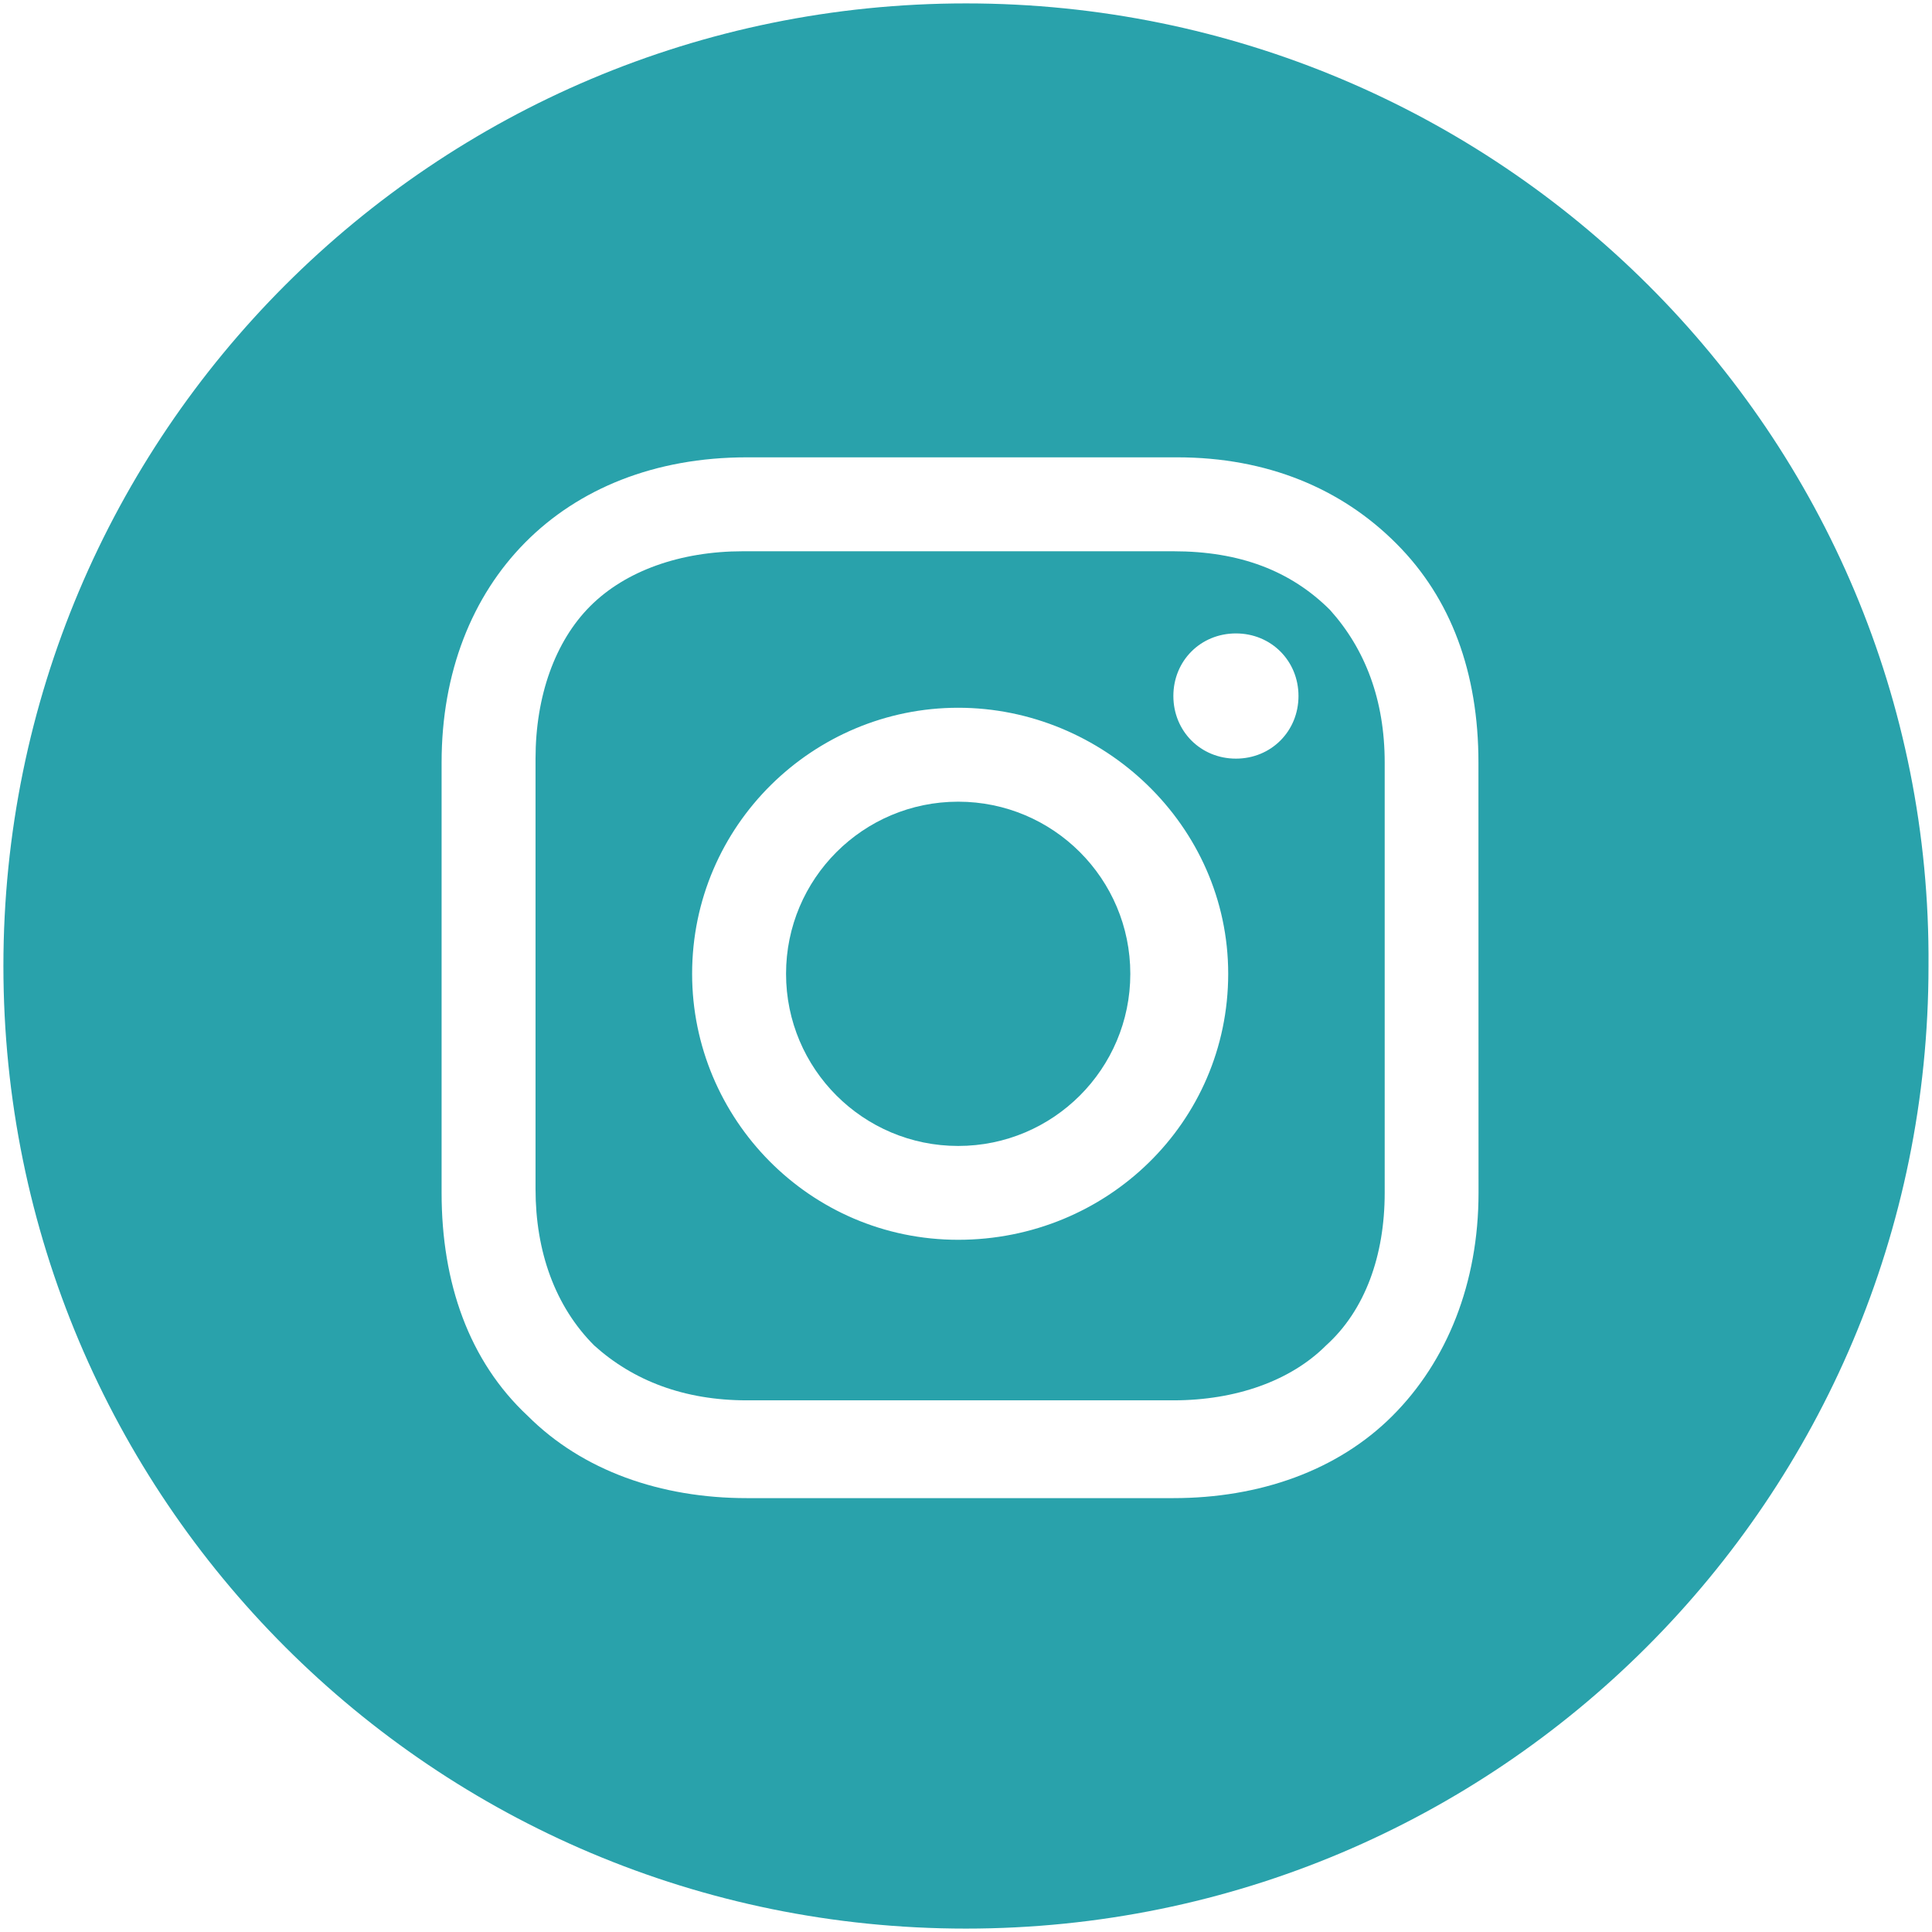
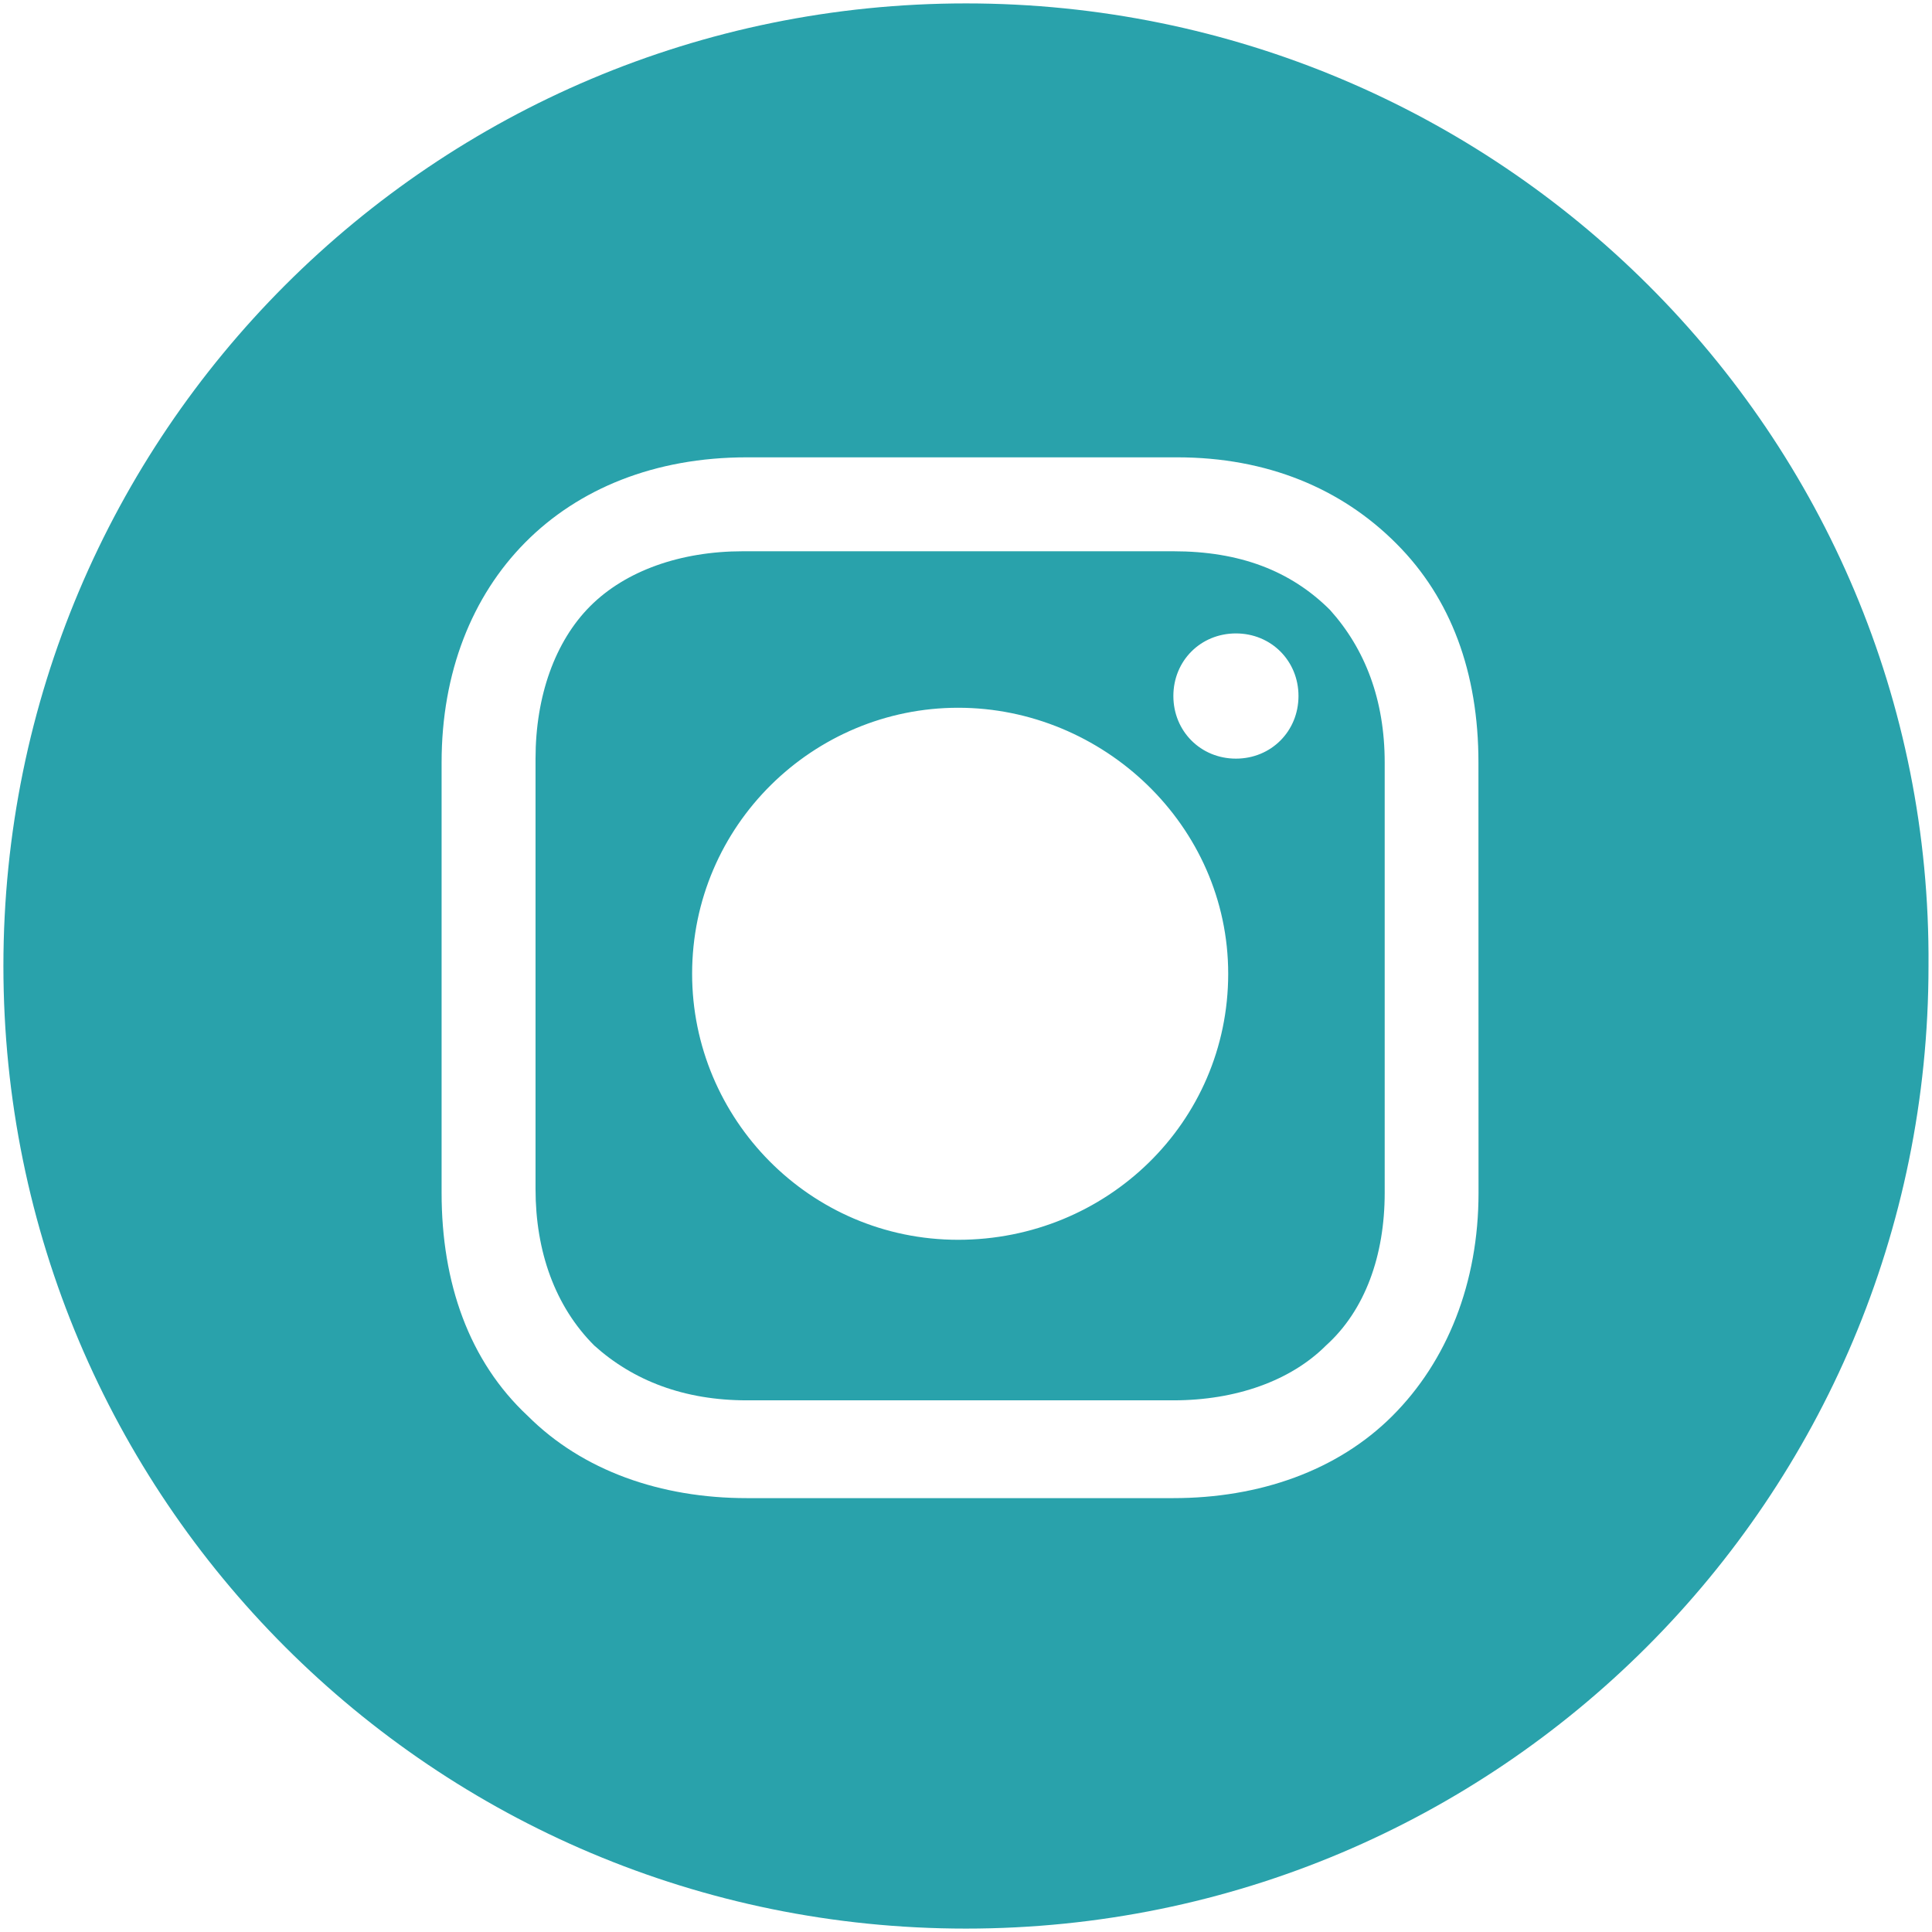
<svg xmlns="http://www.w3.org/2000/svg" version="1.1" id="Layer_1" x="0px" y="0px" width="21px" height="21px" viewBox="0 0 21 21" enable-background="new 0 0 21 21" xml:space="preserve">
  <g>
    <g>
-       <circle fill="#29A2AB" cx="10.415" cy="10.585" r="1.871" />
      <path fill="#29A2AB" d="M12.753,5.992H8.075c-0.68,0-1.276,0.213-1.659,0.596C6.034,6.97,5.821,7.565,5.821,8.246v4.678    c0,0.68,0.213,1.276,0.638,1.701c0.425,0.383,0.978,0.596,1.659,0.596h4.636c0.68,0,1.276-0.213,1.659-0.596    c0.425-0.383,0.638-0.978,0.638-1.659V8.288c0-0.68-0.212-1.233-0.595-1.659C14.029,6.204,13.477,5.992,12.753,5.992z     M10.415,13.476c-1.616,0-2.892-1.318-2.892-2.891c0-1.616,1.319-2.892,2.892-2.892s2.935,1.276,2.935,2.892    C13.349,12.201,12.03,13.476,10.415,13.476z M13.434,8.246c-0.383,0-0.68-0.298-0.68-0.681s0.297-0.68,0.68-0.68    s0.68,0.298,0.68,0.68C14.114,7.948,13.817,8.246,13.434,8.246z" />
      <path fill="#29A2AB" d="M10.5,0.037C4.716,0.037,0.037,4.716,0.037,10.5c0,5.785,4.678,10.463,10.462,10.463    c5.785,0,10.463-4.678,10.463-10.463C21.005,4.716,16.284,0.037,10.5,0.037z M16.071,12.966c0,0.979-0.341,1.829-0.936,2.424    c-0.596,0.596-1.446,0.894-2.382,0.894H8.118c-0.936,0-1.786-0.298-2.382-0.894C5.098,14.795,4.8,13.945,4.8,12.966V8.288    c0-1.956,1.319-3.317,3.317-3.317h4.678c0.979,0,1.787,0.34,2.381,0.936c0.596,0.595,0.894,1.403,0.894,2.382L16.071,12.966    L16.071,12.966z" />
    </g>
  </g>
</svg>